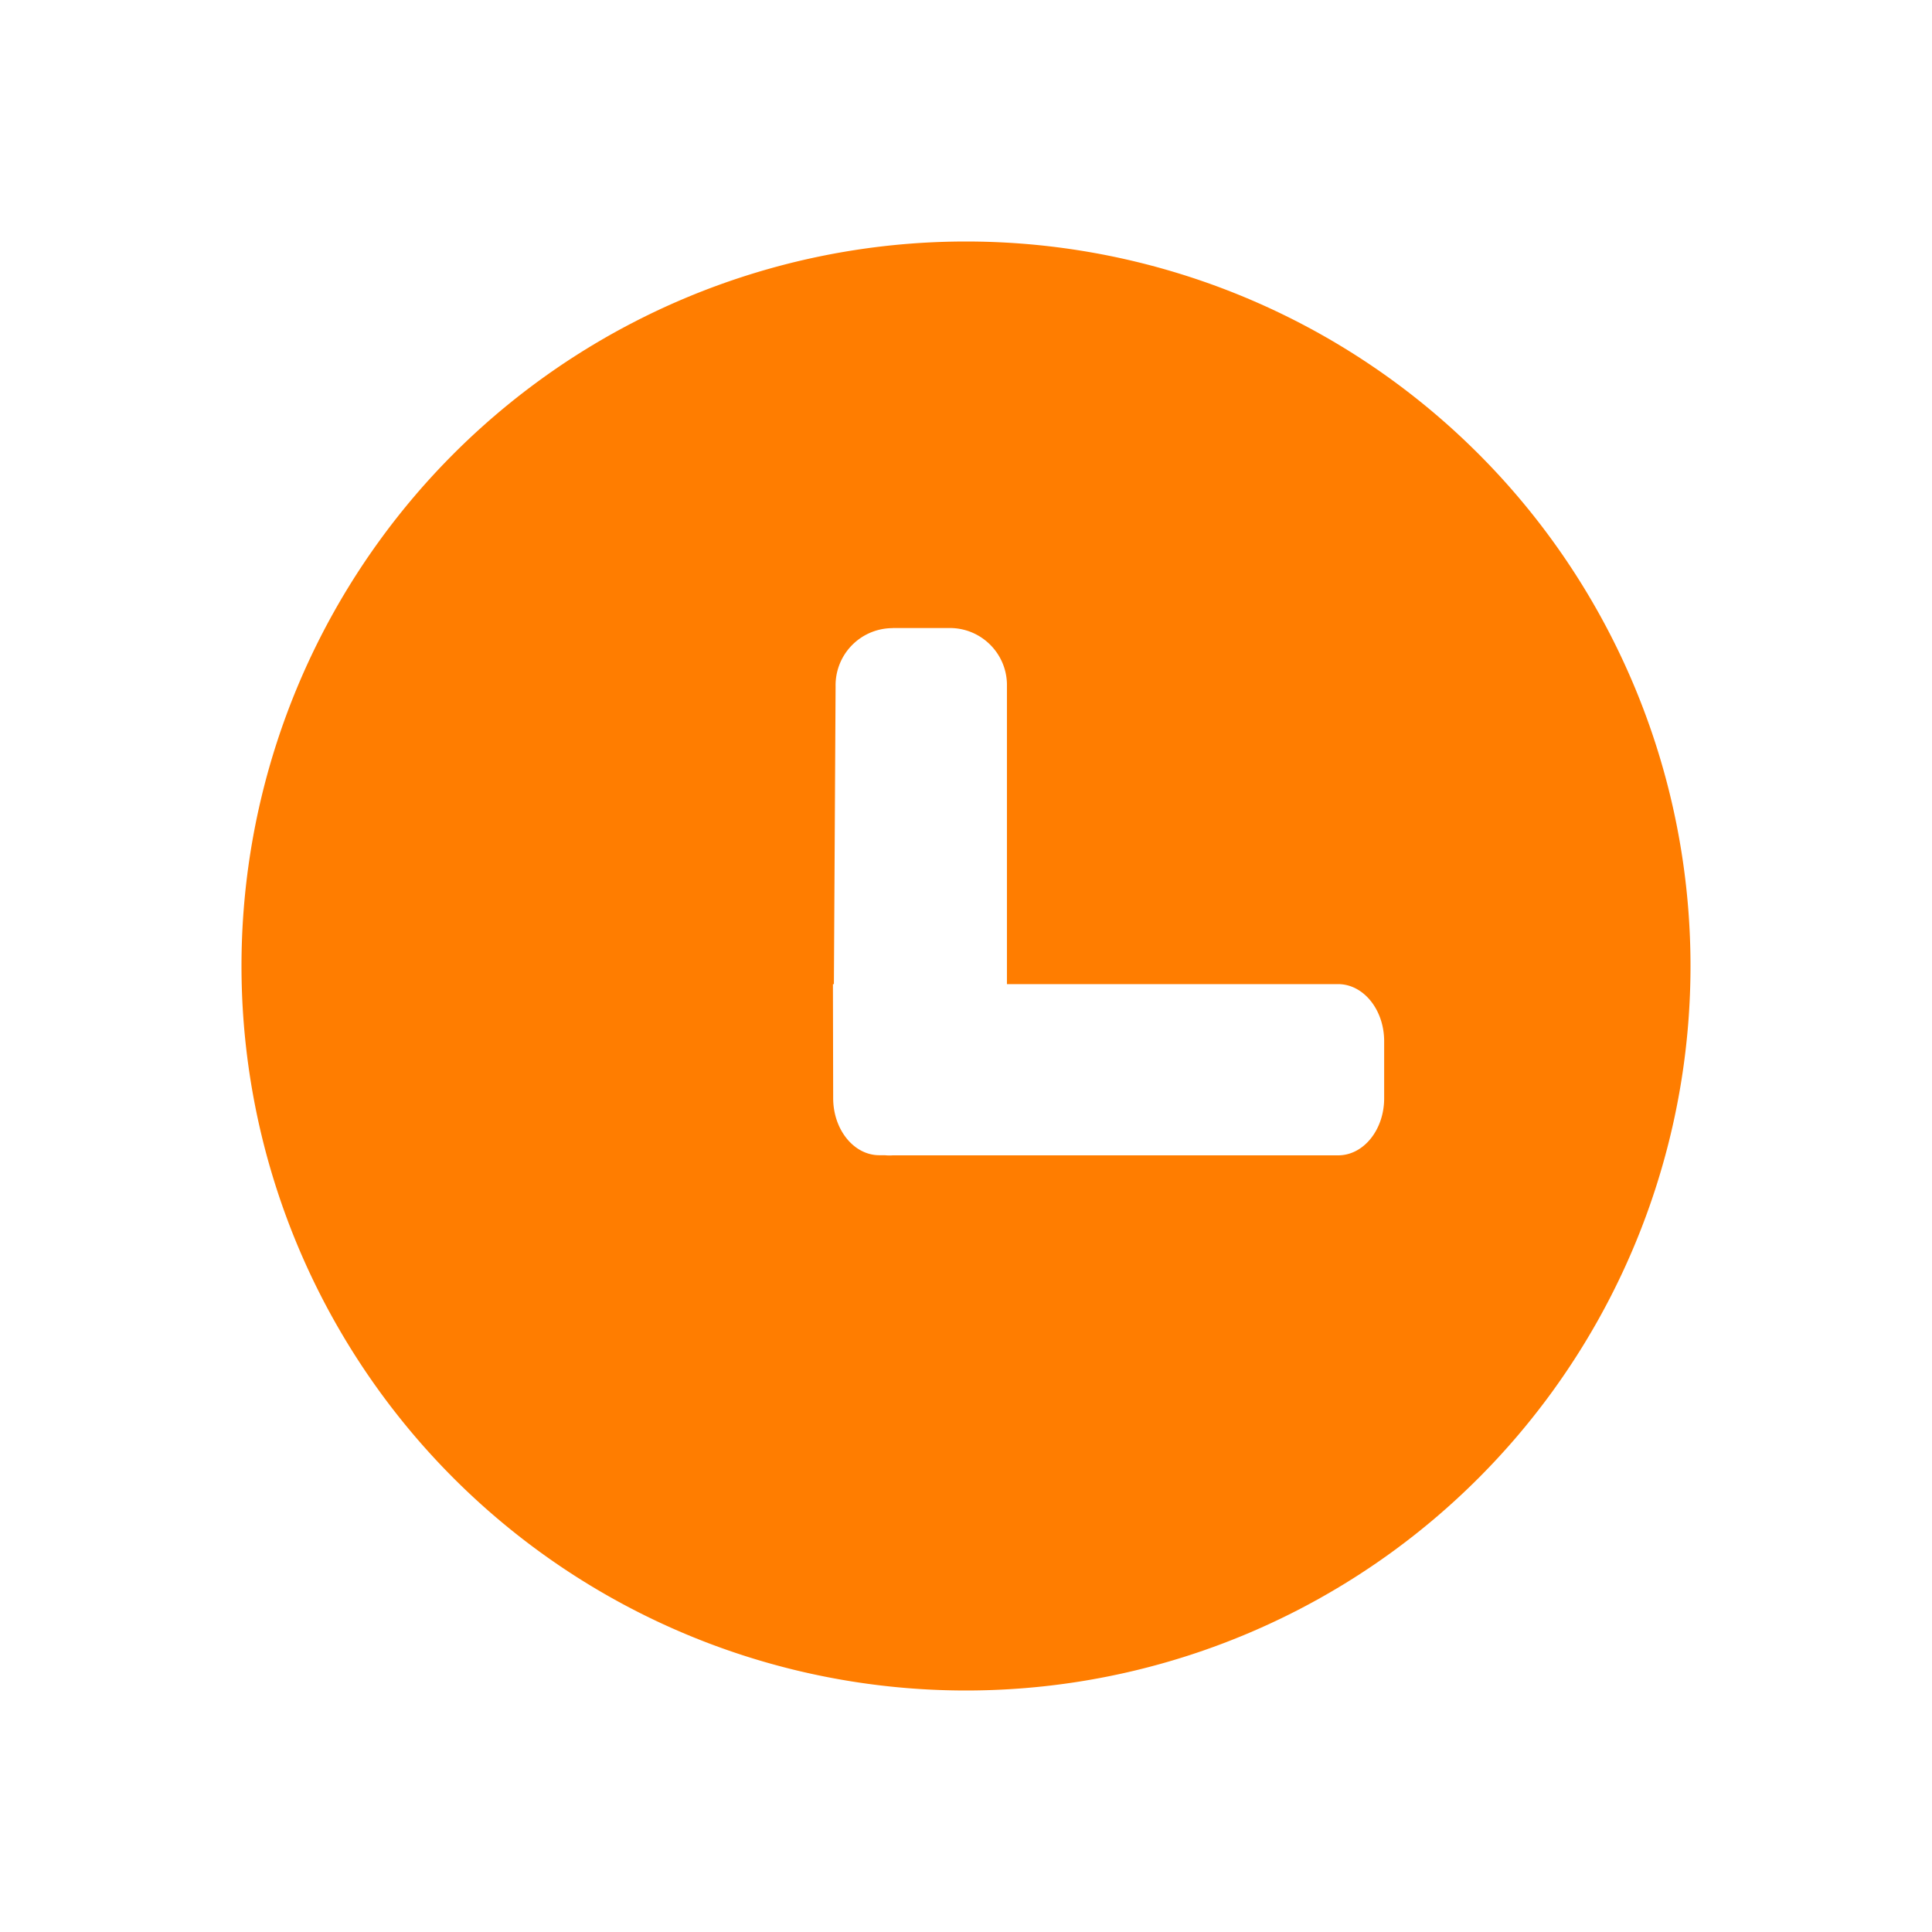
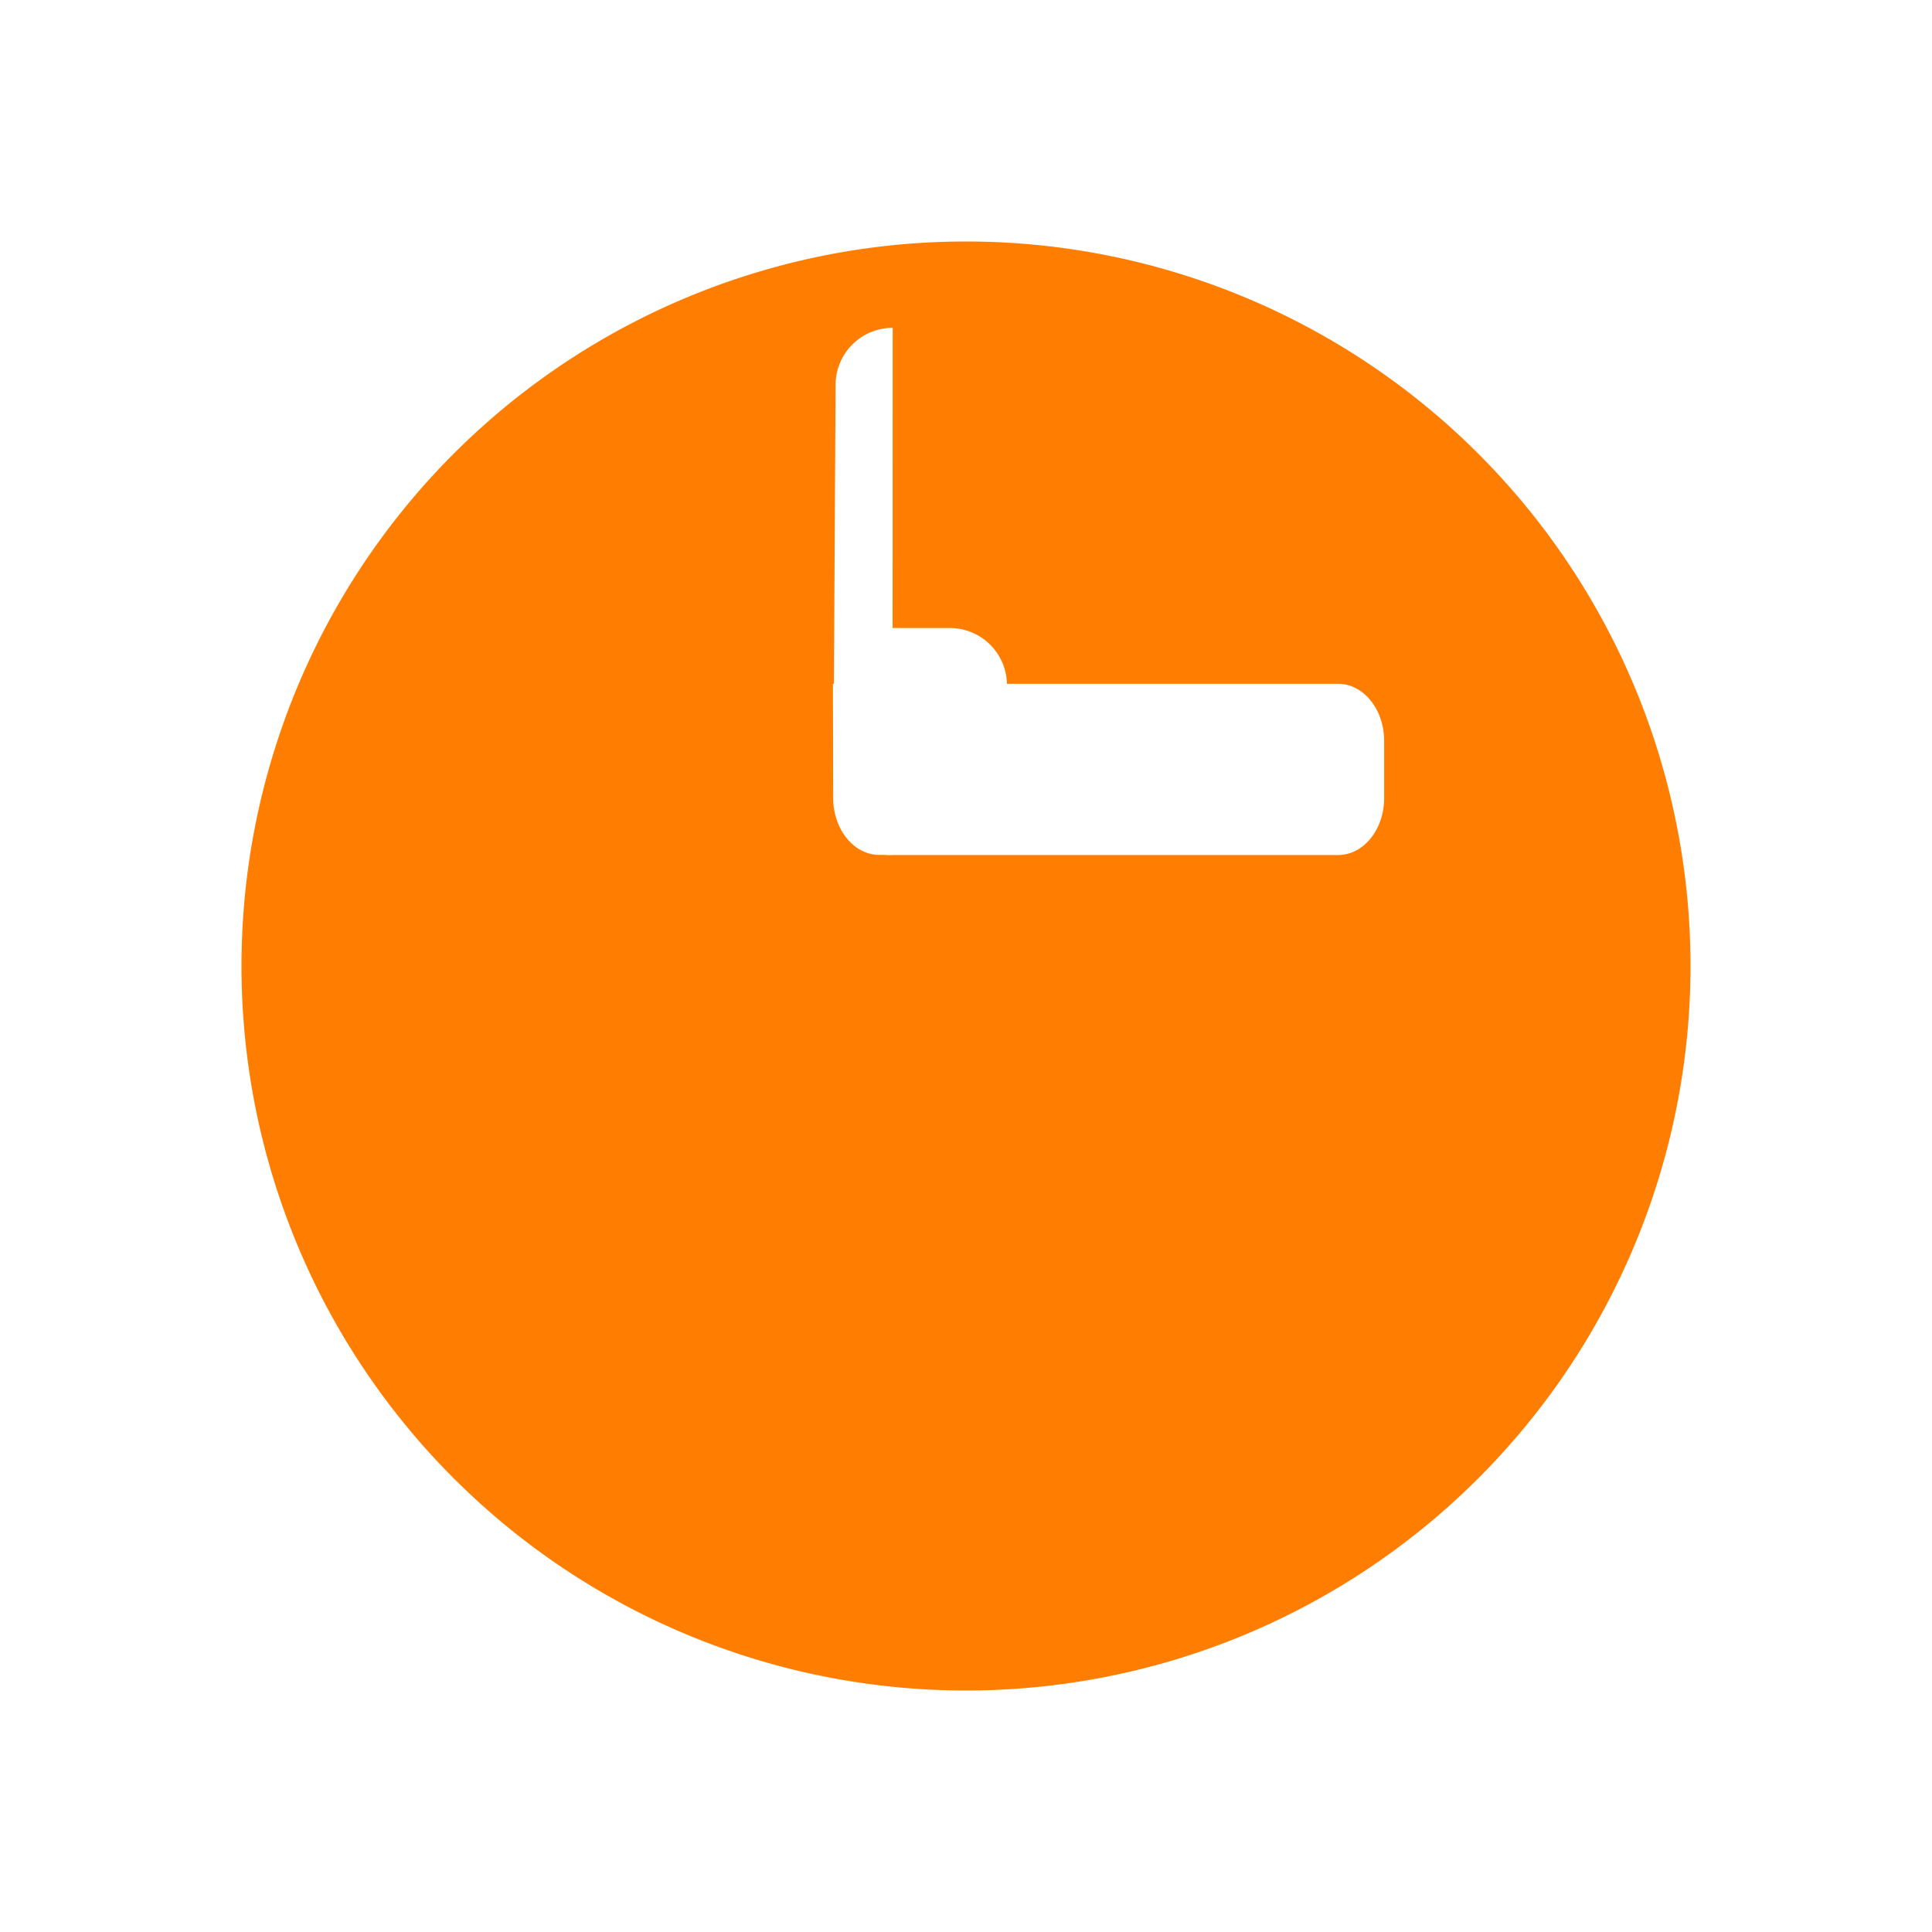
<svg xmlns="http://www.w3.org/2000/svg" t="1728523174633" class="icon" viewBox="0 0 1024 1024" version="1.1" p-id="54727" width="70" height="70">
-   <path d="M896 512A384 384 0 1 0 128 512a384 384 0 0 0 768 0zM473.088 332.864h30.336c16.448 0 29.888 13.12 30.272 29.568V521.6h175.488c13.504 0 24.448 13.568 24.448 30.272v30.272c0 16.64-10.88 30.208-24.384 30.208h-236.16c-1.408 0.128-2.816 0.064-4.16-0.064h-2.88c-13.504 0-24.448-13.568-24.448-30.272l-0.128-60.416h0.512l0.896-157.824a30.272 30.272 0 0 1 29.632-30.848h0.64z" fill="#FF7D00" p-id="54728" />
+   <path d="M896 512A384 384 0 1 0 128 512a384 384 0 0 0 768 0zM473.088 332.864h30.336c16.448 0 29.888 13.12 30.272 29.568h175.488c13.504 0 24.448 13.568 24.448 30.272v30.272c0 16.64-10.88 30.208-24.384 30.208h-236.16c-1.408 0.128-2.816 0.064-4.16-0.064h-2.88c-13.504 0-24.448-13.568-24.448-30.272l-0.128-60.416h0.512l0.896-157.824a30.272 30.272 0 0 1 29.632-30.848h0.64z" fill="#FF7D00" p-id="54728" />
</svg>